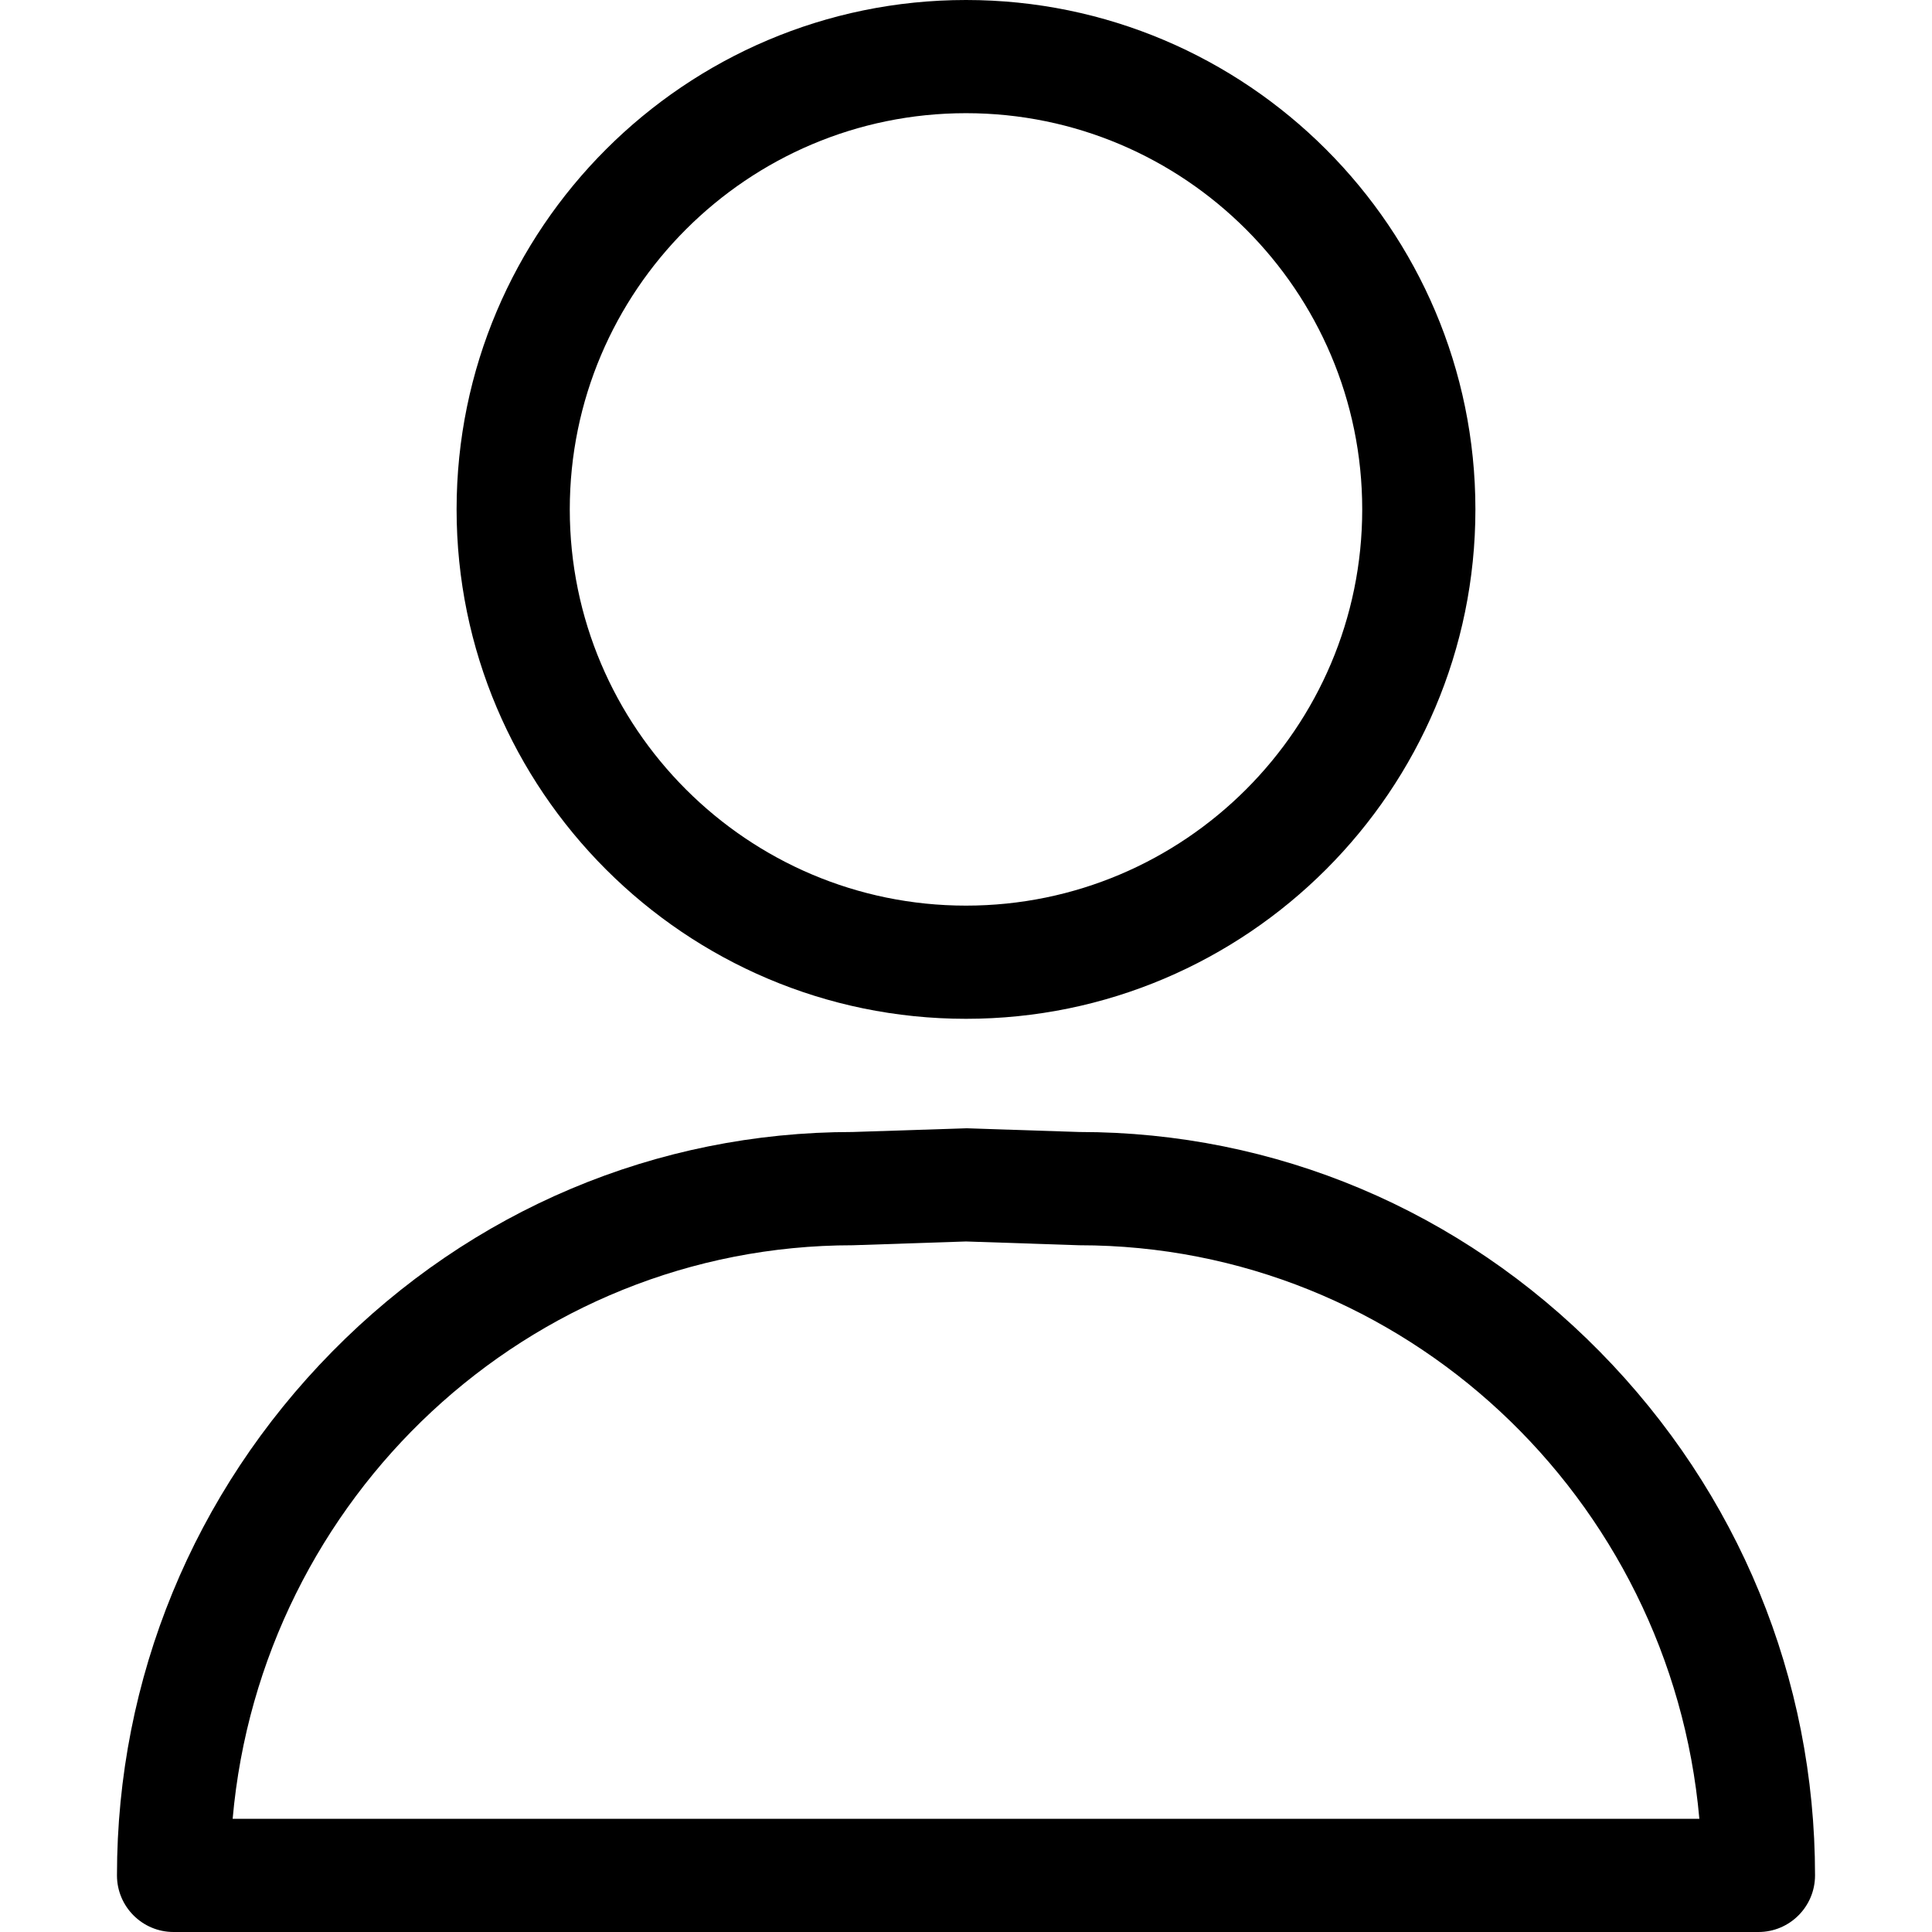
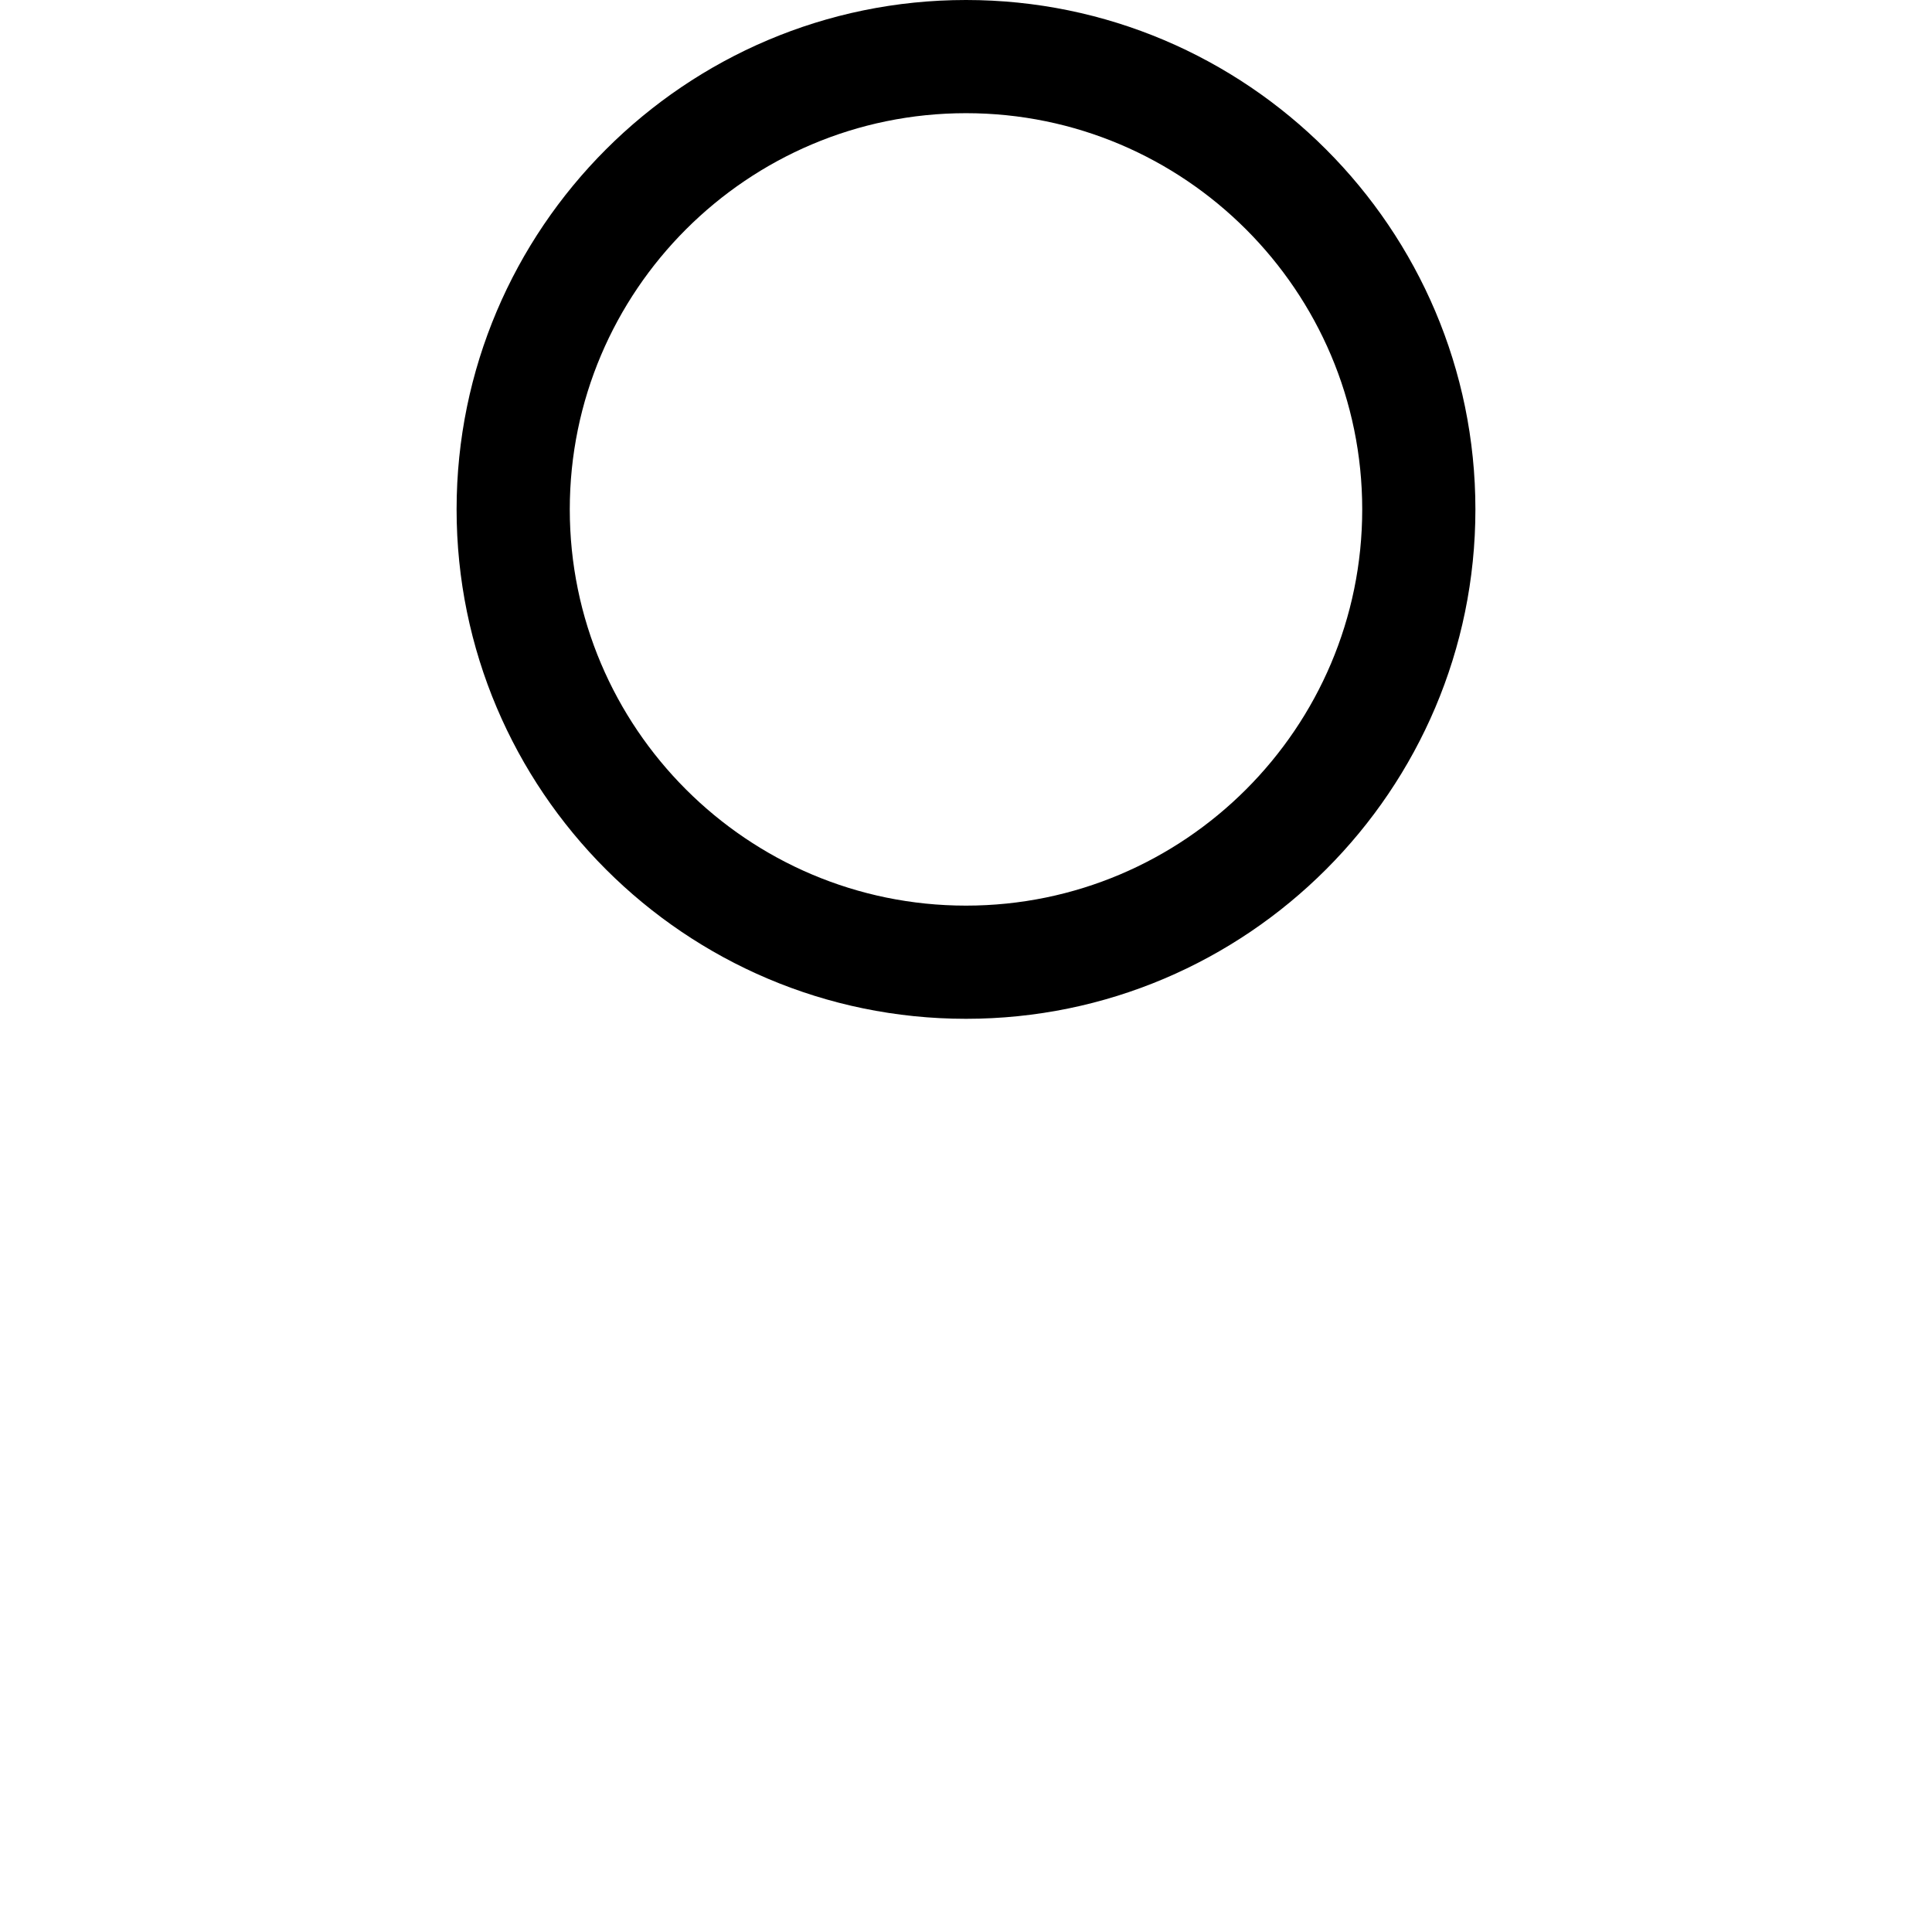
<svg xmlns="http://www.w3.org/2000/svg" width="24" height="24" viewBox="0 0 24 24" fill="none">
  <path d="M12 0C8.511 0 5.672 2.839 5.672 6.328C5.672 9.817 8.511 12.656 12 12.656C15.489 12.656 18.328 9.817 18.328 6.328C18.328 2.839 15.489 0 12 0ZM12 11.25C9.286 11.25 7.078 9.042 7.078 6.328C7.078 3.614 9.286 1.406 12 1.406C14.714 1.406 16.922 3.614 16.922 6.328C16.922 9.042 14.714 11.25 12 11.25Z" fill="black" />
-   <path d="M19.873 16.79C18.141 15.031 15.844 14.062 13.406 14.062L12 14.016L10.594 14.062C8.156 14.062 5.859 15.031 4.127 16.79C2.403 18.541 1.453 20.852 1.453 23.297C1.453 23.685 1.768 24 2.156 24H21.844C22.232 24 22.547 23.685 22.547 23.297C22.547 20.852 21.597 18.541 19.873 16.79ZM2.89 22.594C3.243 18.605 6.563 15.469 10.594 15.469L12 15.422L13.406 15.469C17.437 15.469 20.757 18.605 21.11 22.594H2.89Z" fill="black" />
</svg>